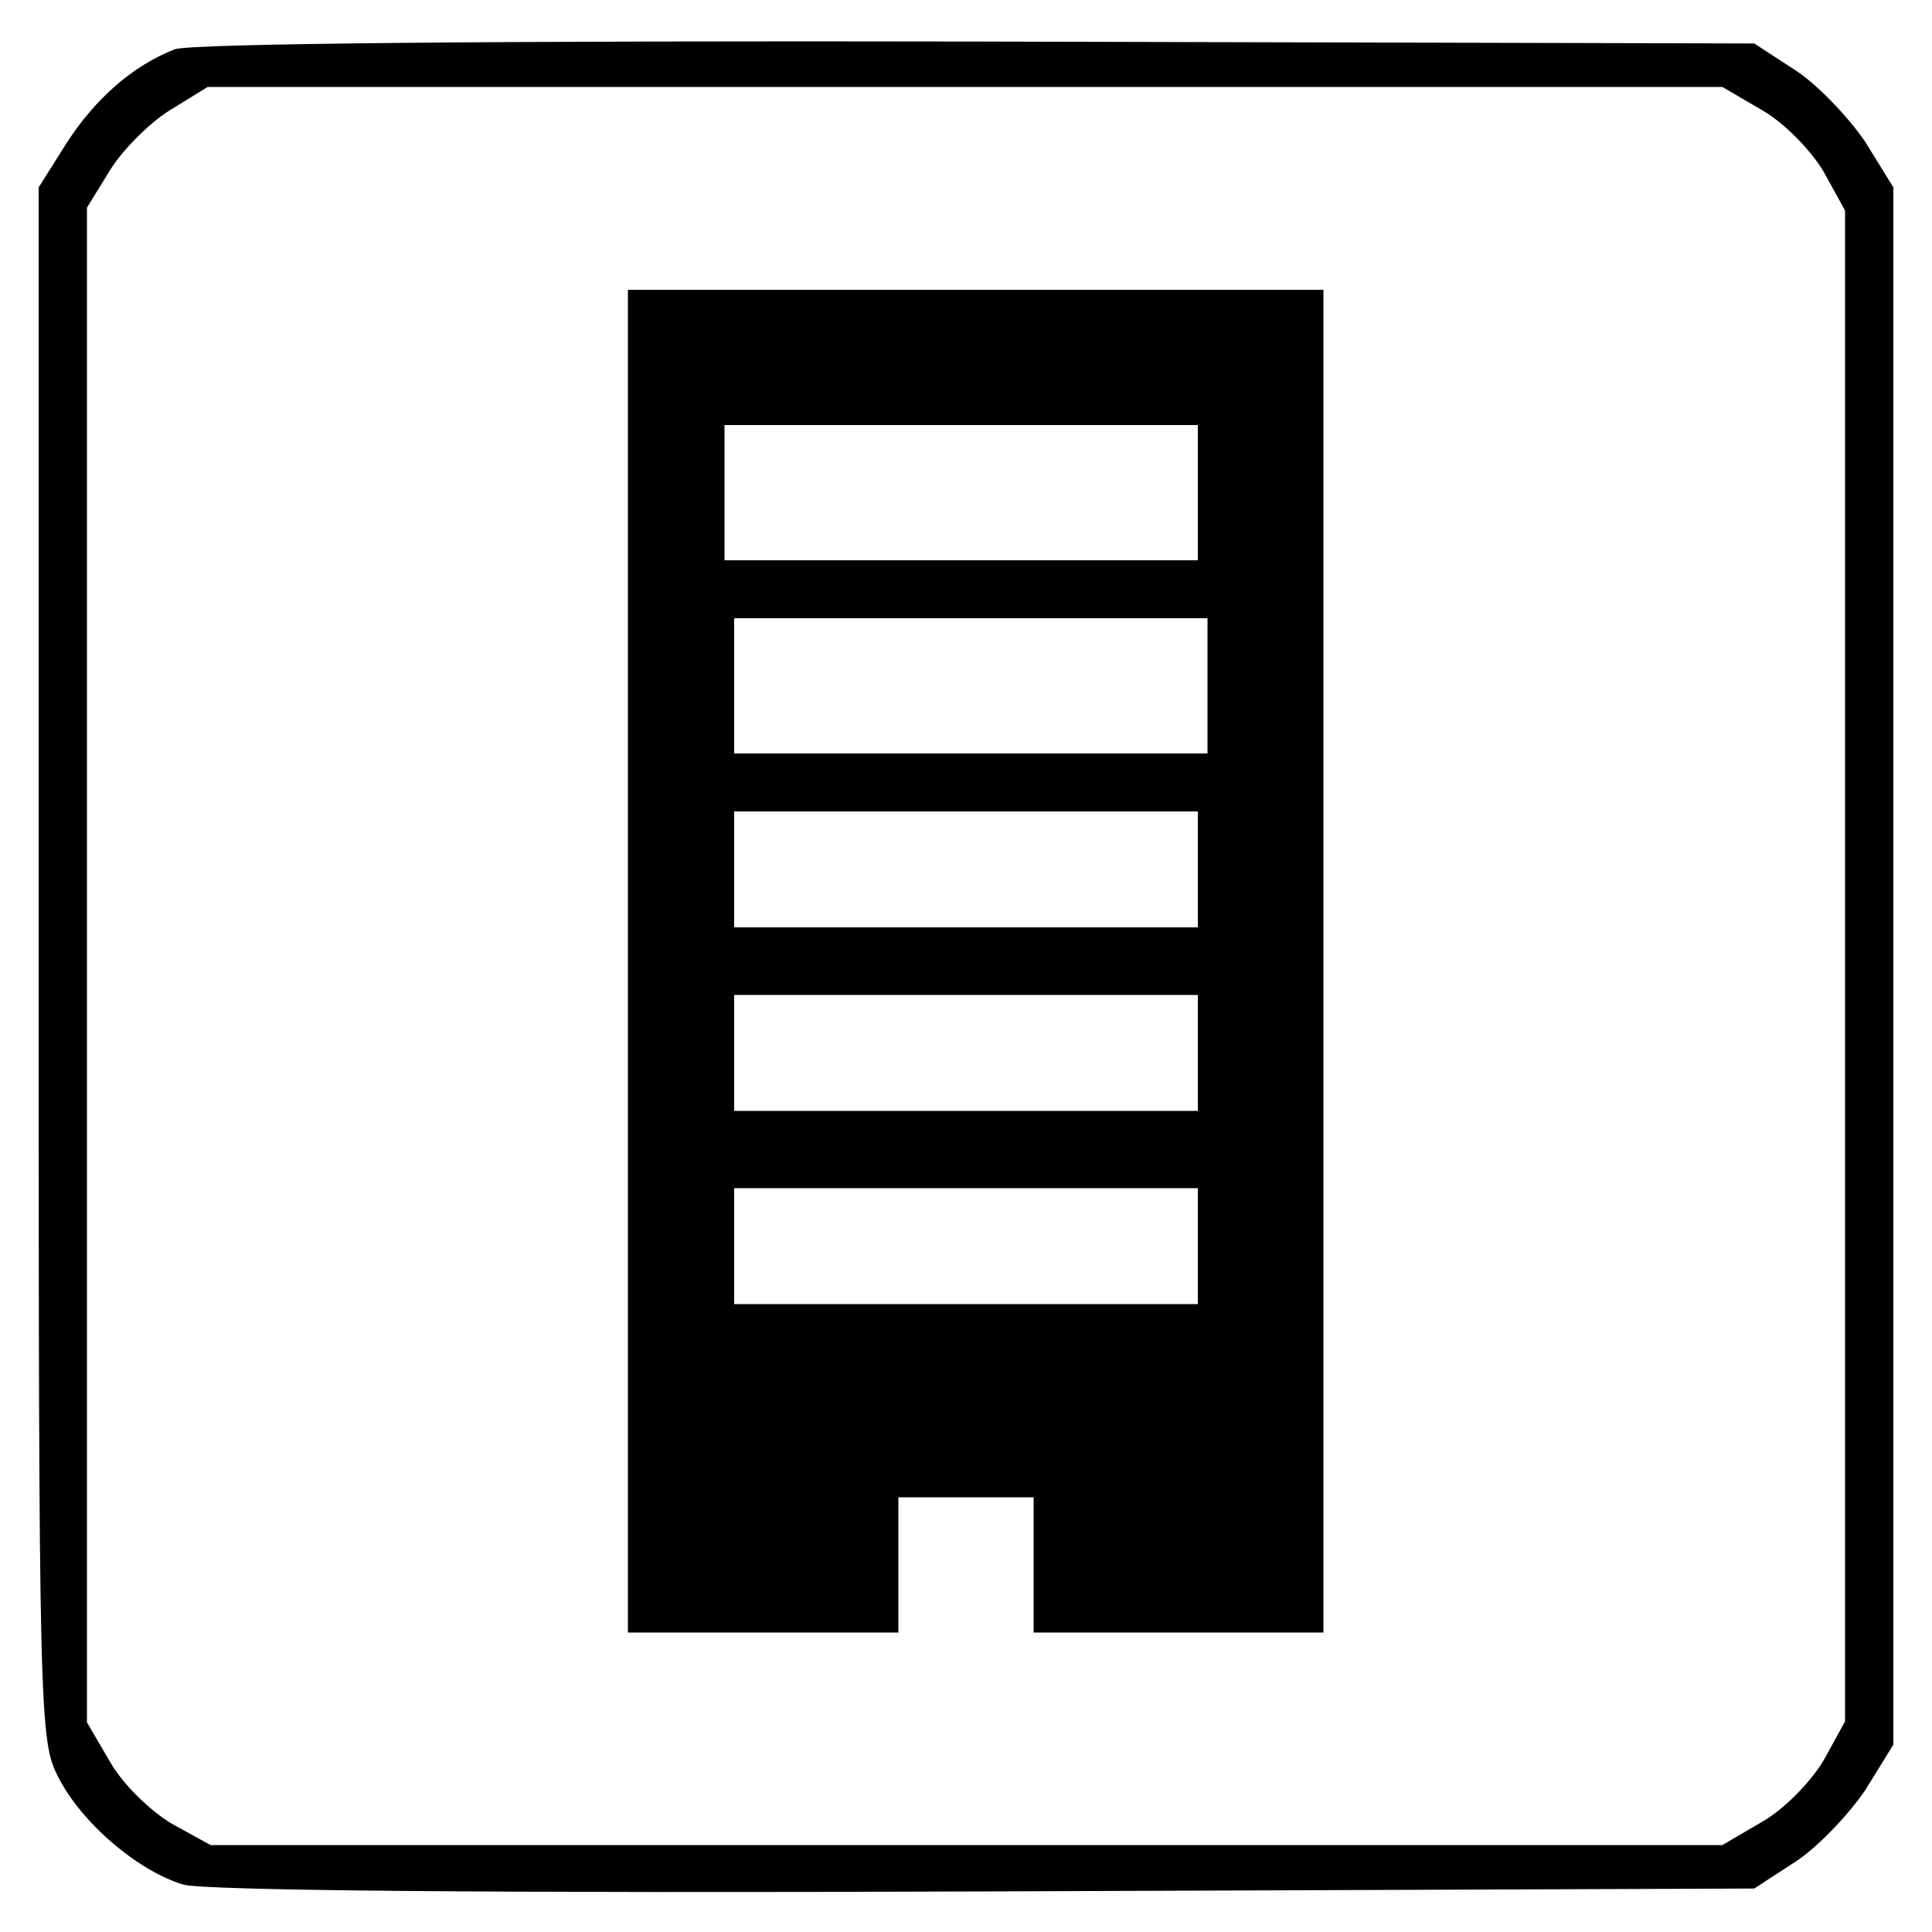
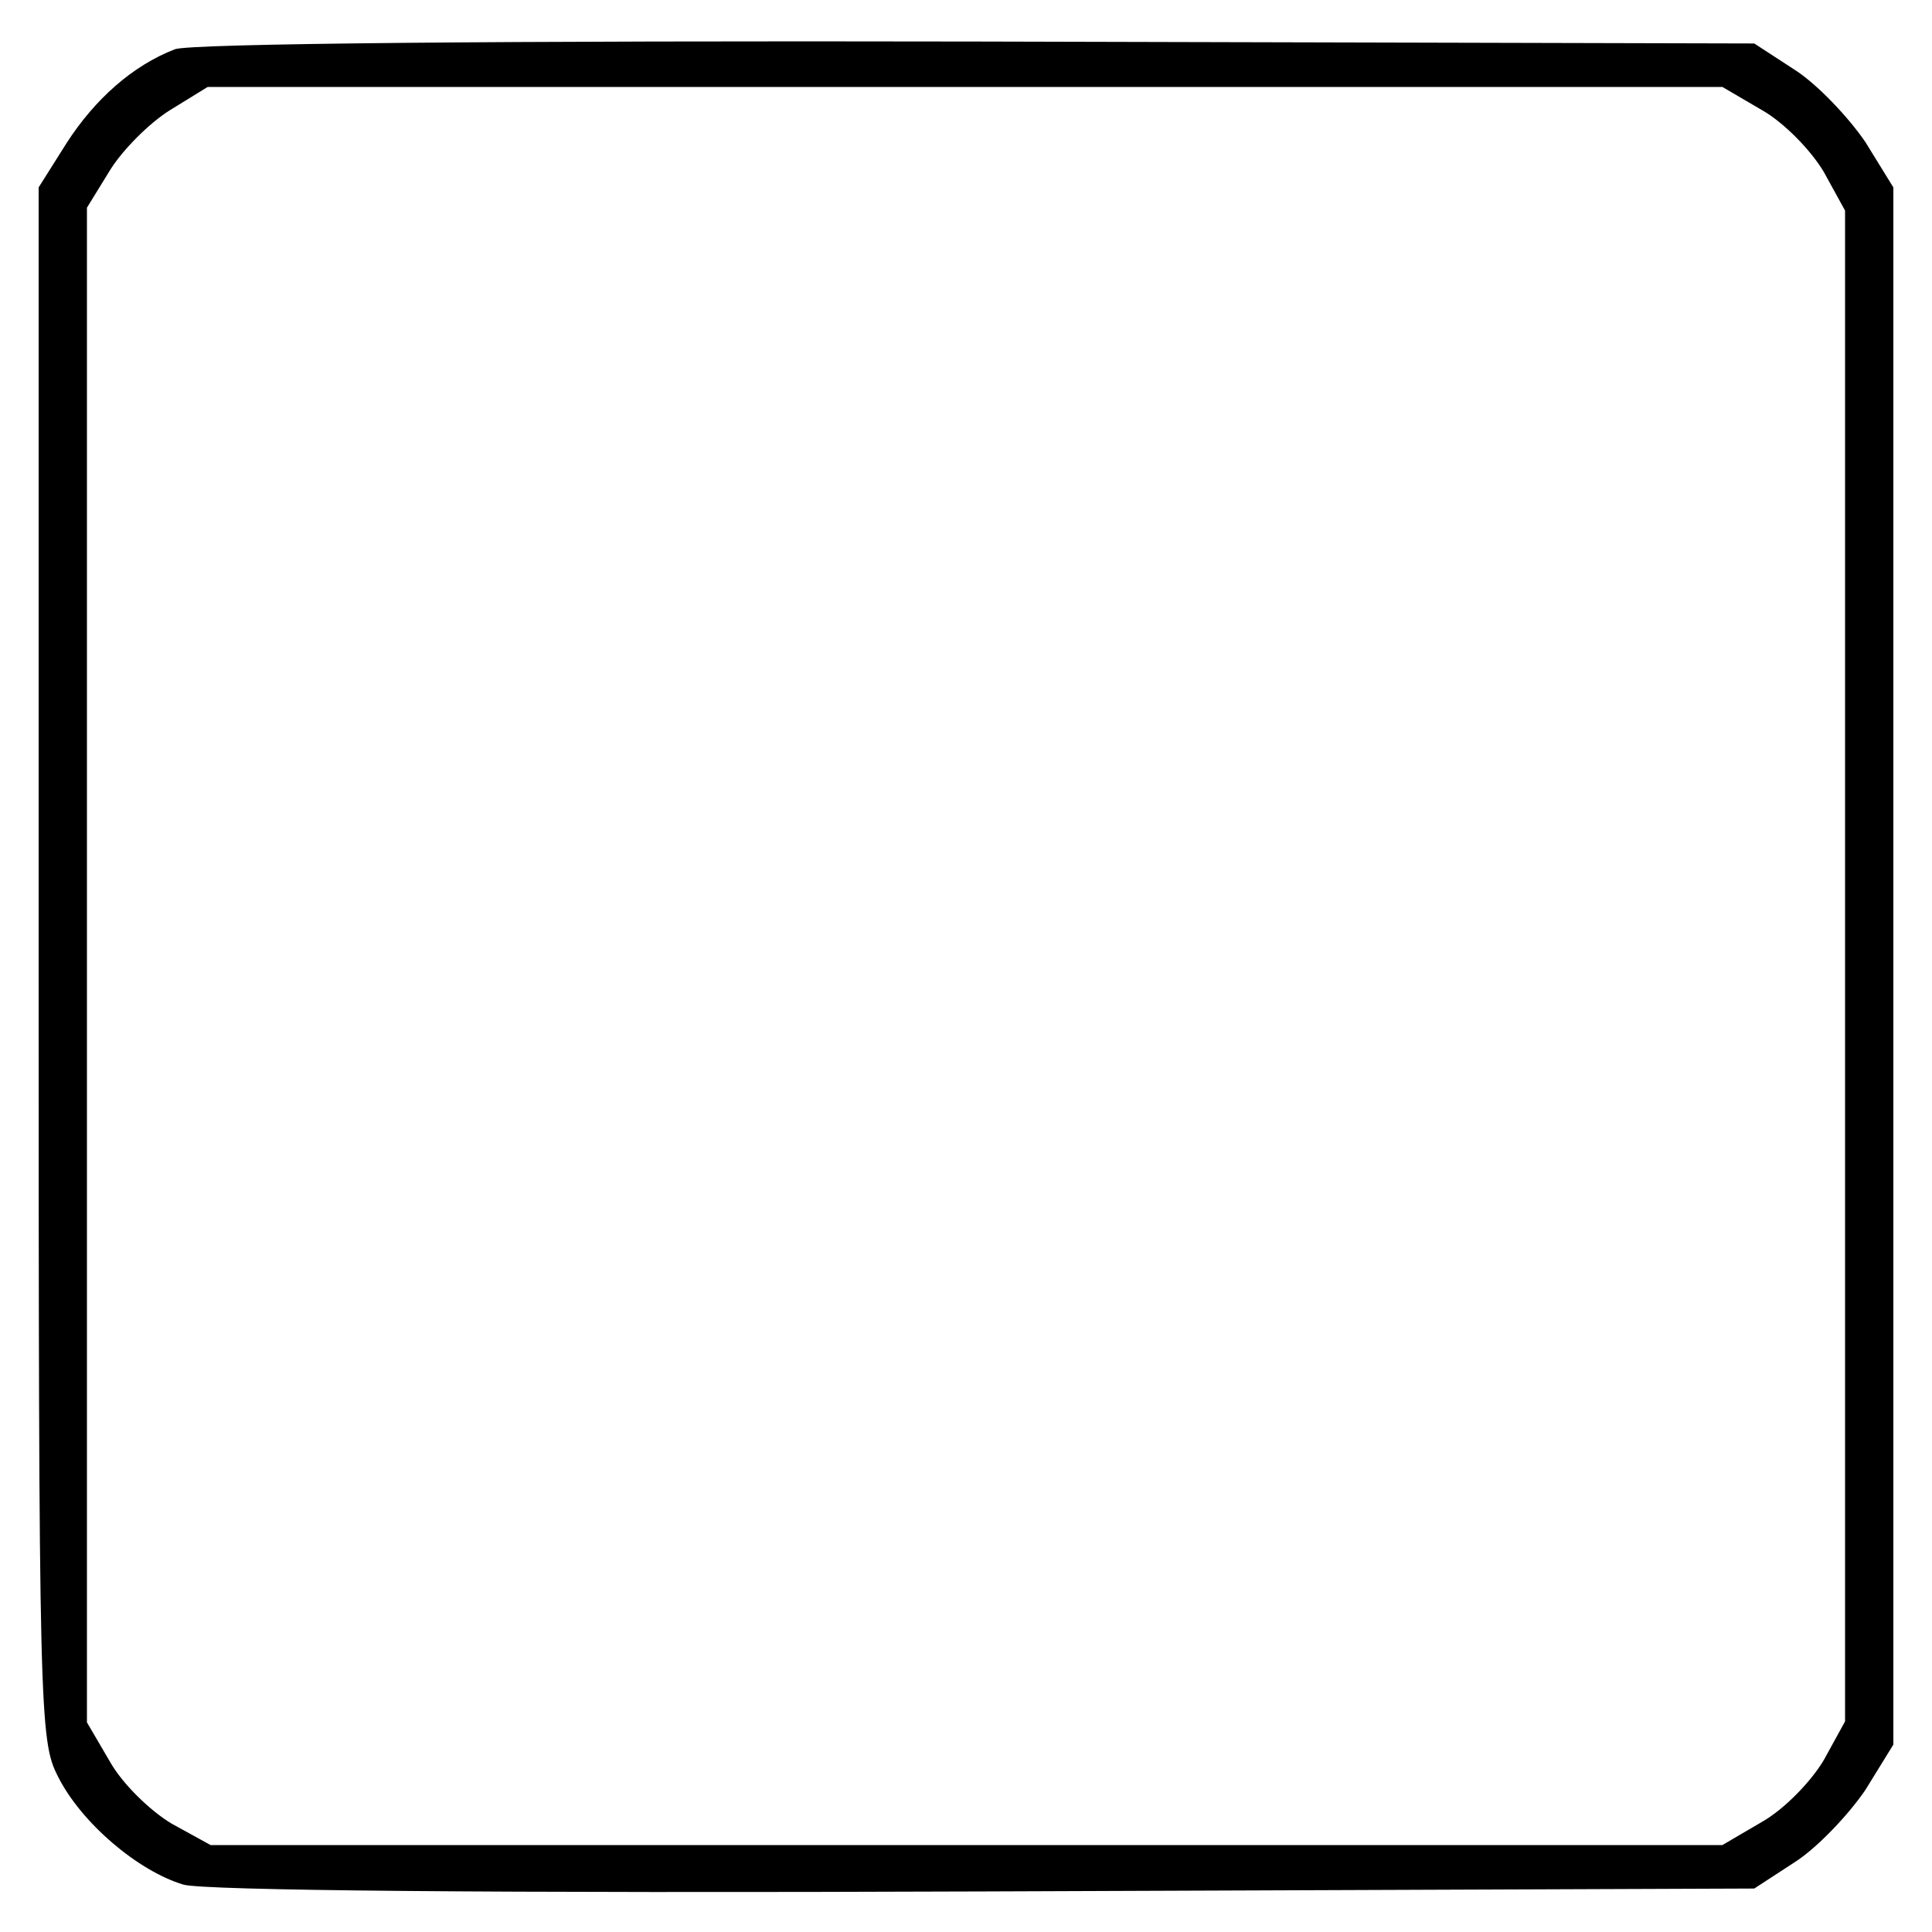
<svg xmlns="http://www.w3.org/2000/svg" version="1.0" width="200pt" height="200pt" viewBox="0 0 200 200" preserveAspectRatio="xMidYMid meet">
  <g transform="translate(0,200) scale(0.1,-0.1)" fill="#000000" stroke="none">
    <path d="M181 1949 c-44 -17 -83 -52 -112 -97 l-29 -46 0 -803 c0 -780 1 -805 20 -842 24 -48 83 -98 130 -112 23 -6 310 -9 831 -7 l795 3 43 28 c23 15 55 49 72 74 l29 47 0 806 0 806 -29 47 c-17 25 -49 59 -72 74 l-43 28 -805 2 c-492 1 -815 -2 -830 -8z m1643 -63 c23 -13 51 -42 64 -64 l22 -40 0 -782 0 -782 -22 -40 c-13 -22 -41 -51 -64 -64 l-41 -24 -783 0 -782 0 -40 22 c-22 13 -51 41 -64 64 l-24 41 0 784 0 784 24 39 c13 21 41 49 62 62 l39 24 784 0 784 0 41 -24z" />
-     <path d="M650 1005 l0 -695 140 0 140 0 0 70 0 70 70 0 70 0 0 -70 0 -70 150 0 150 0 0 695 0 695 -360 0 -360 0 0 -695z m590 485 l0 -70 -245 0 -245 0 0 70 0 70 245 0 245 0 0 -70z m10 -200 l0 -70 -245 0 -245 0 0 70 0 70 245 0 245 0 0 -70z m-10 -190 l0 -60 -240 0 -240 0 0 60 0 60 240 0 240 0 0 -60z m0 -190 l0 -60 -240 0 -240 0 0 60 0 60 240 0 240 0 0 -60z m0 -200 l0 -60 -240 0 -240 0 0 60 0 60 240 0 240 0 0 -60z" />
  </g>
</svg>